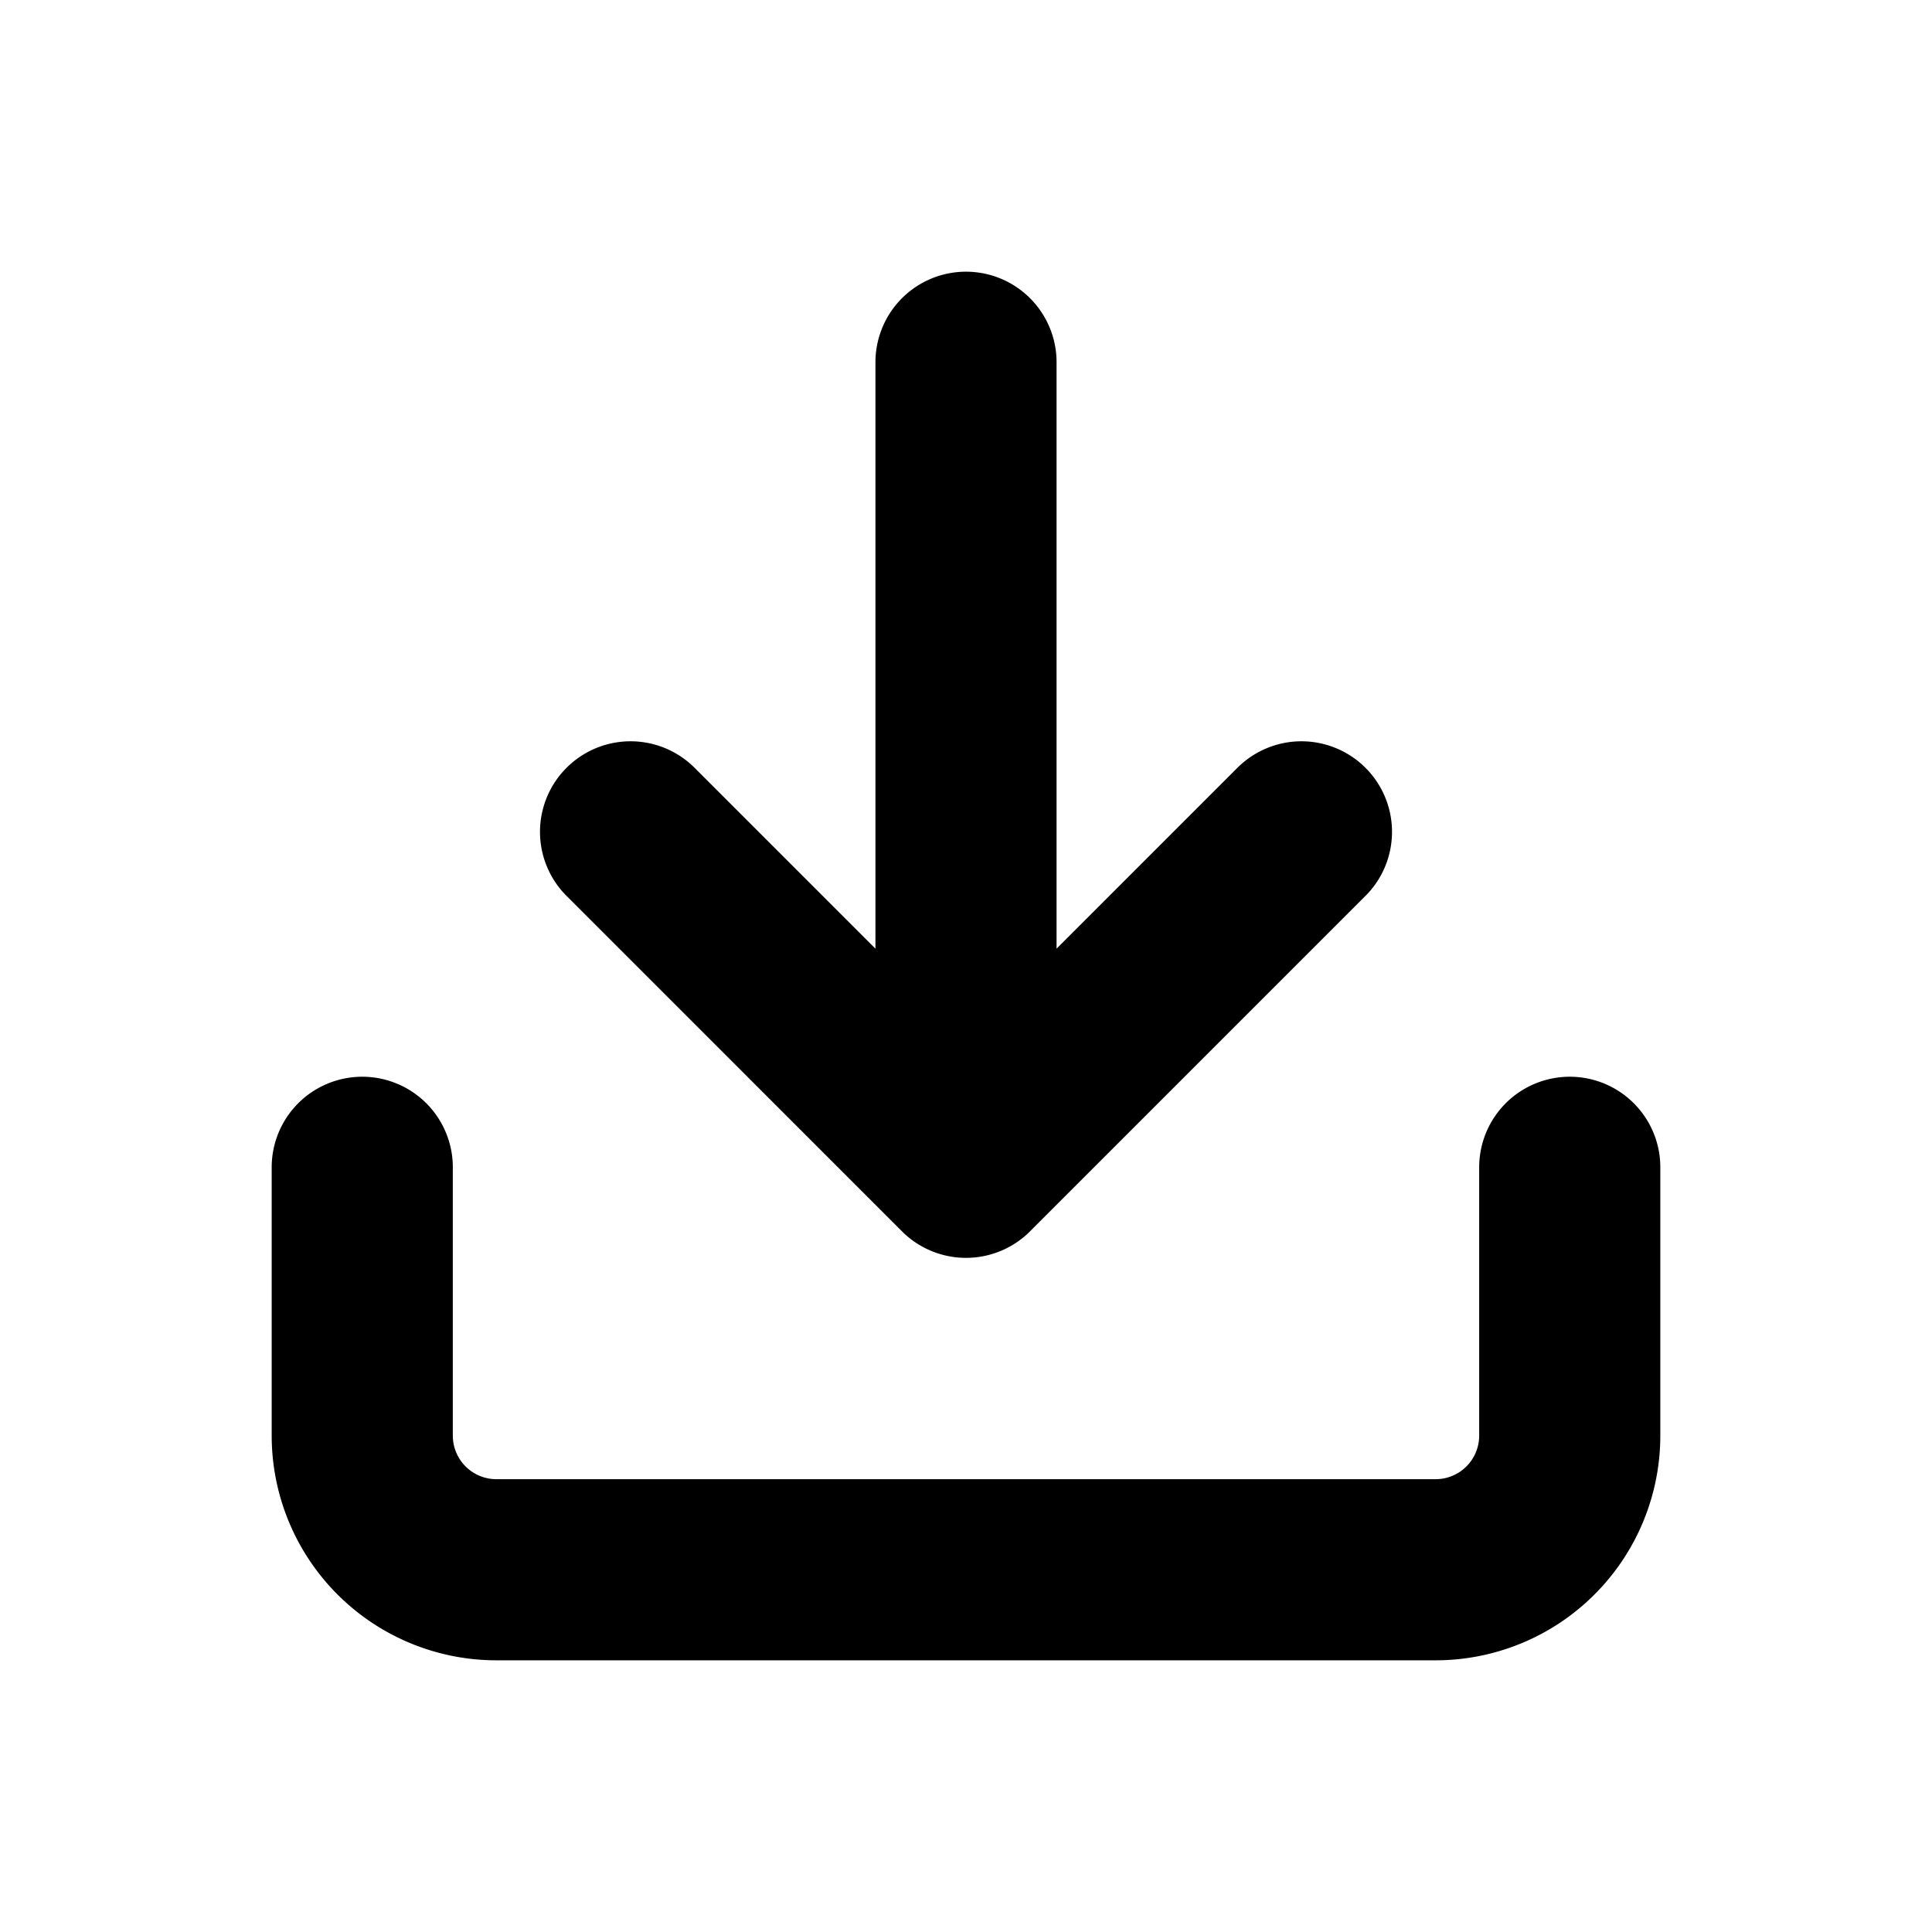
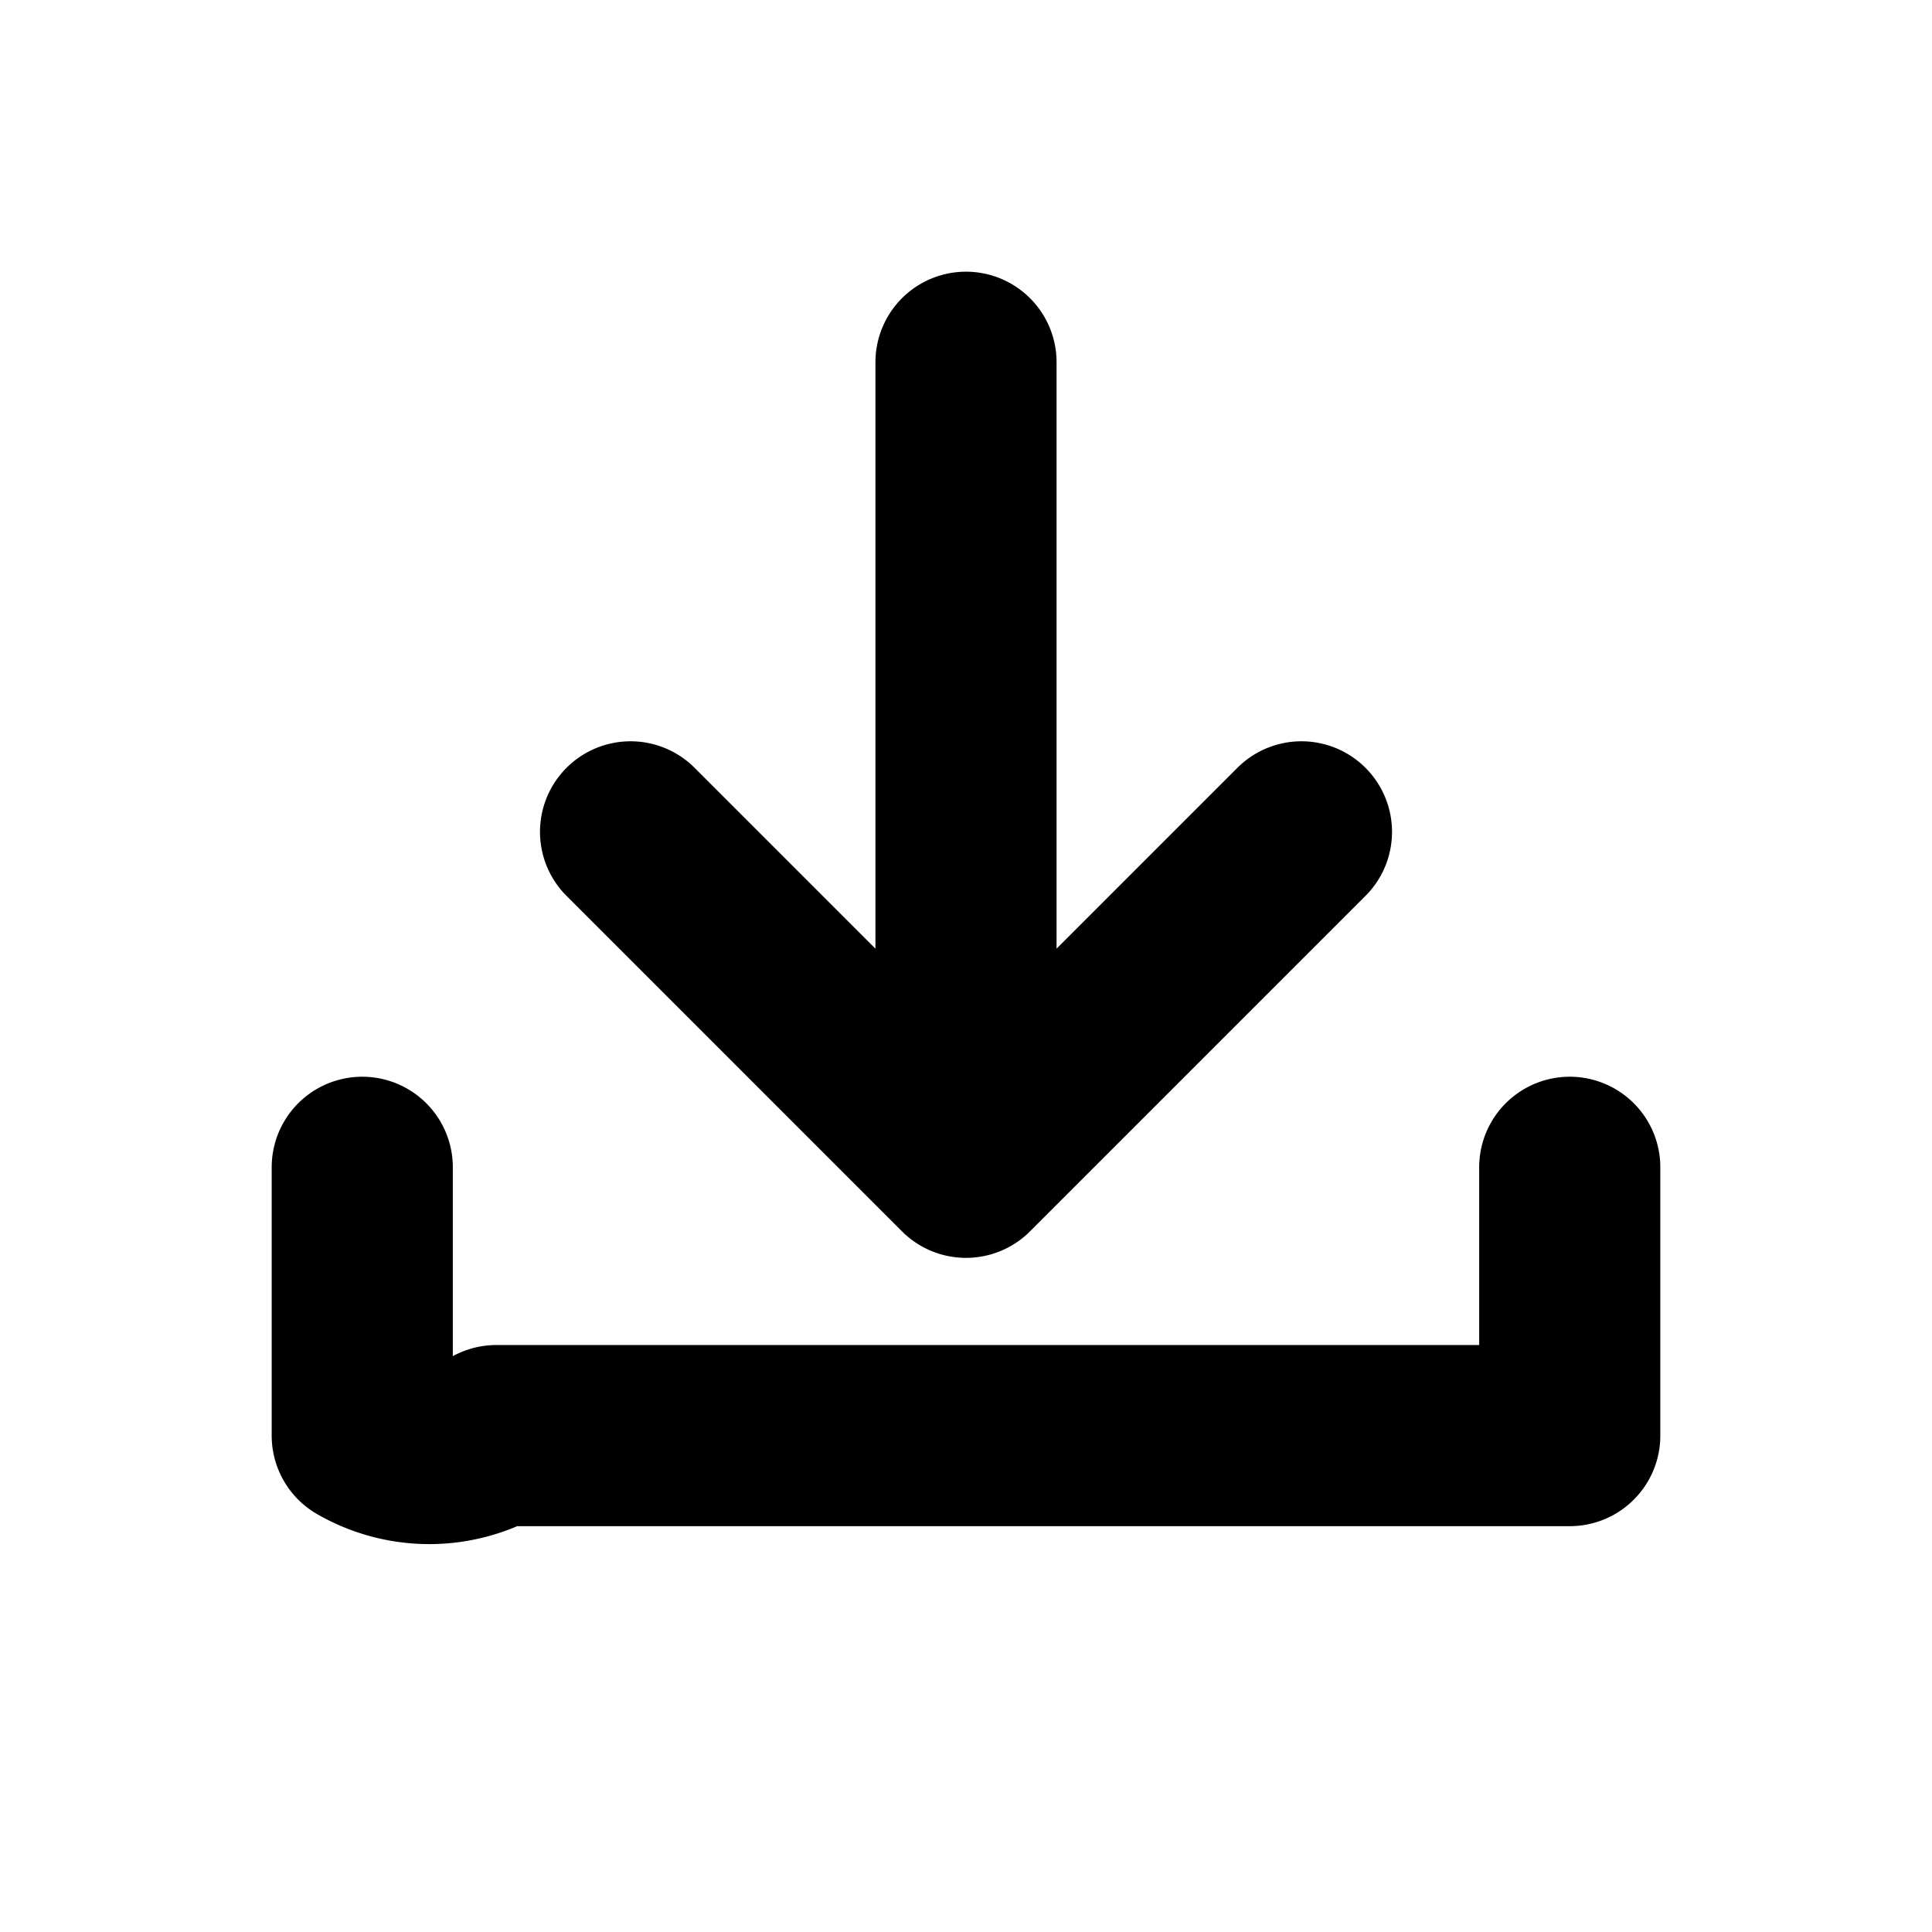
<svg xmlns="http://www.w3.org/2000/svg" width="16" height="16" fill="none">
-   <path stroke="#000" stroke-linecap="round" stroke-linejoin="round" stroke-width="1.5" d="M13 9.667v2.222A1.111 1.111 0 0 1 11.889 13H4.11A1.111 1.111 0 0 1 3 11.889V9.667M5.222 6.889 8 9.667l2.778-2.778M8 9.667V3" />
+   <path stroke="#000" stroke-linecap="round" stroke-linejoin="round" stroke-width="1.5" d="M13 9.667v2.222H4.11A1.111 1.111 0 0 1 3 11.889V9.667M5.222 6.889 8 9.667l2.778-2.778M8 9.667V3" />
</svg>